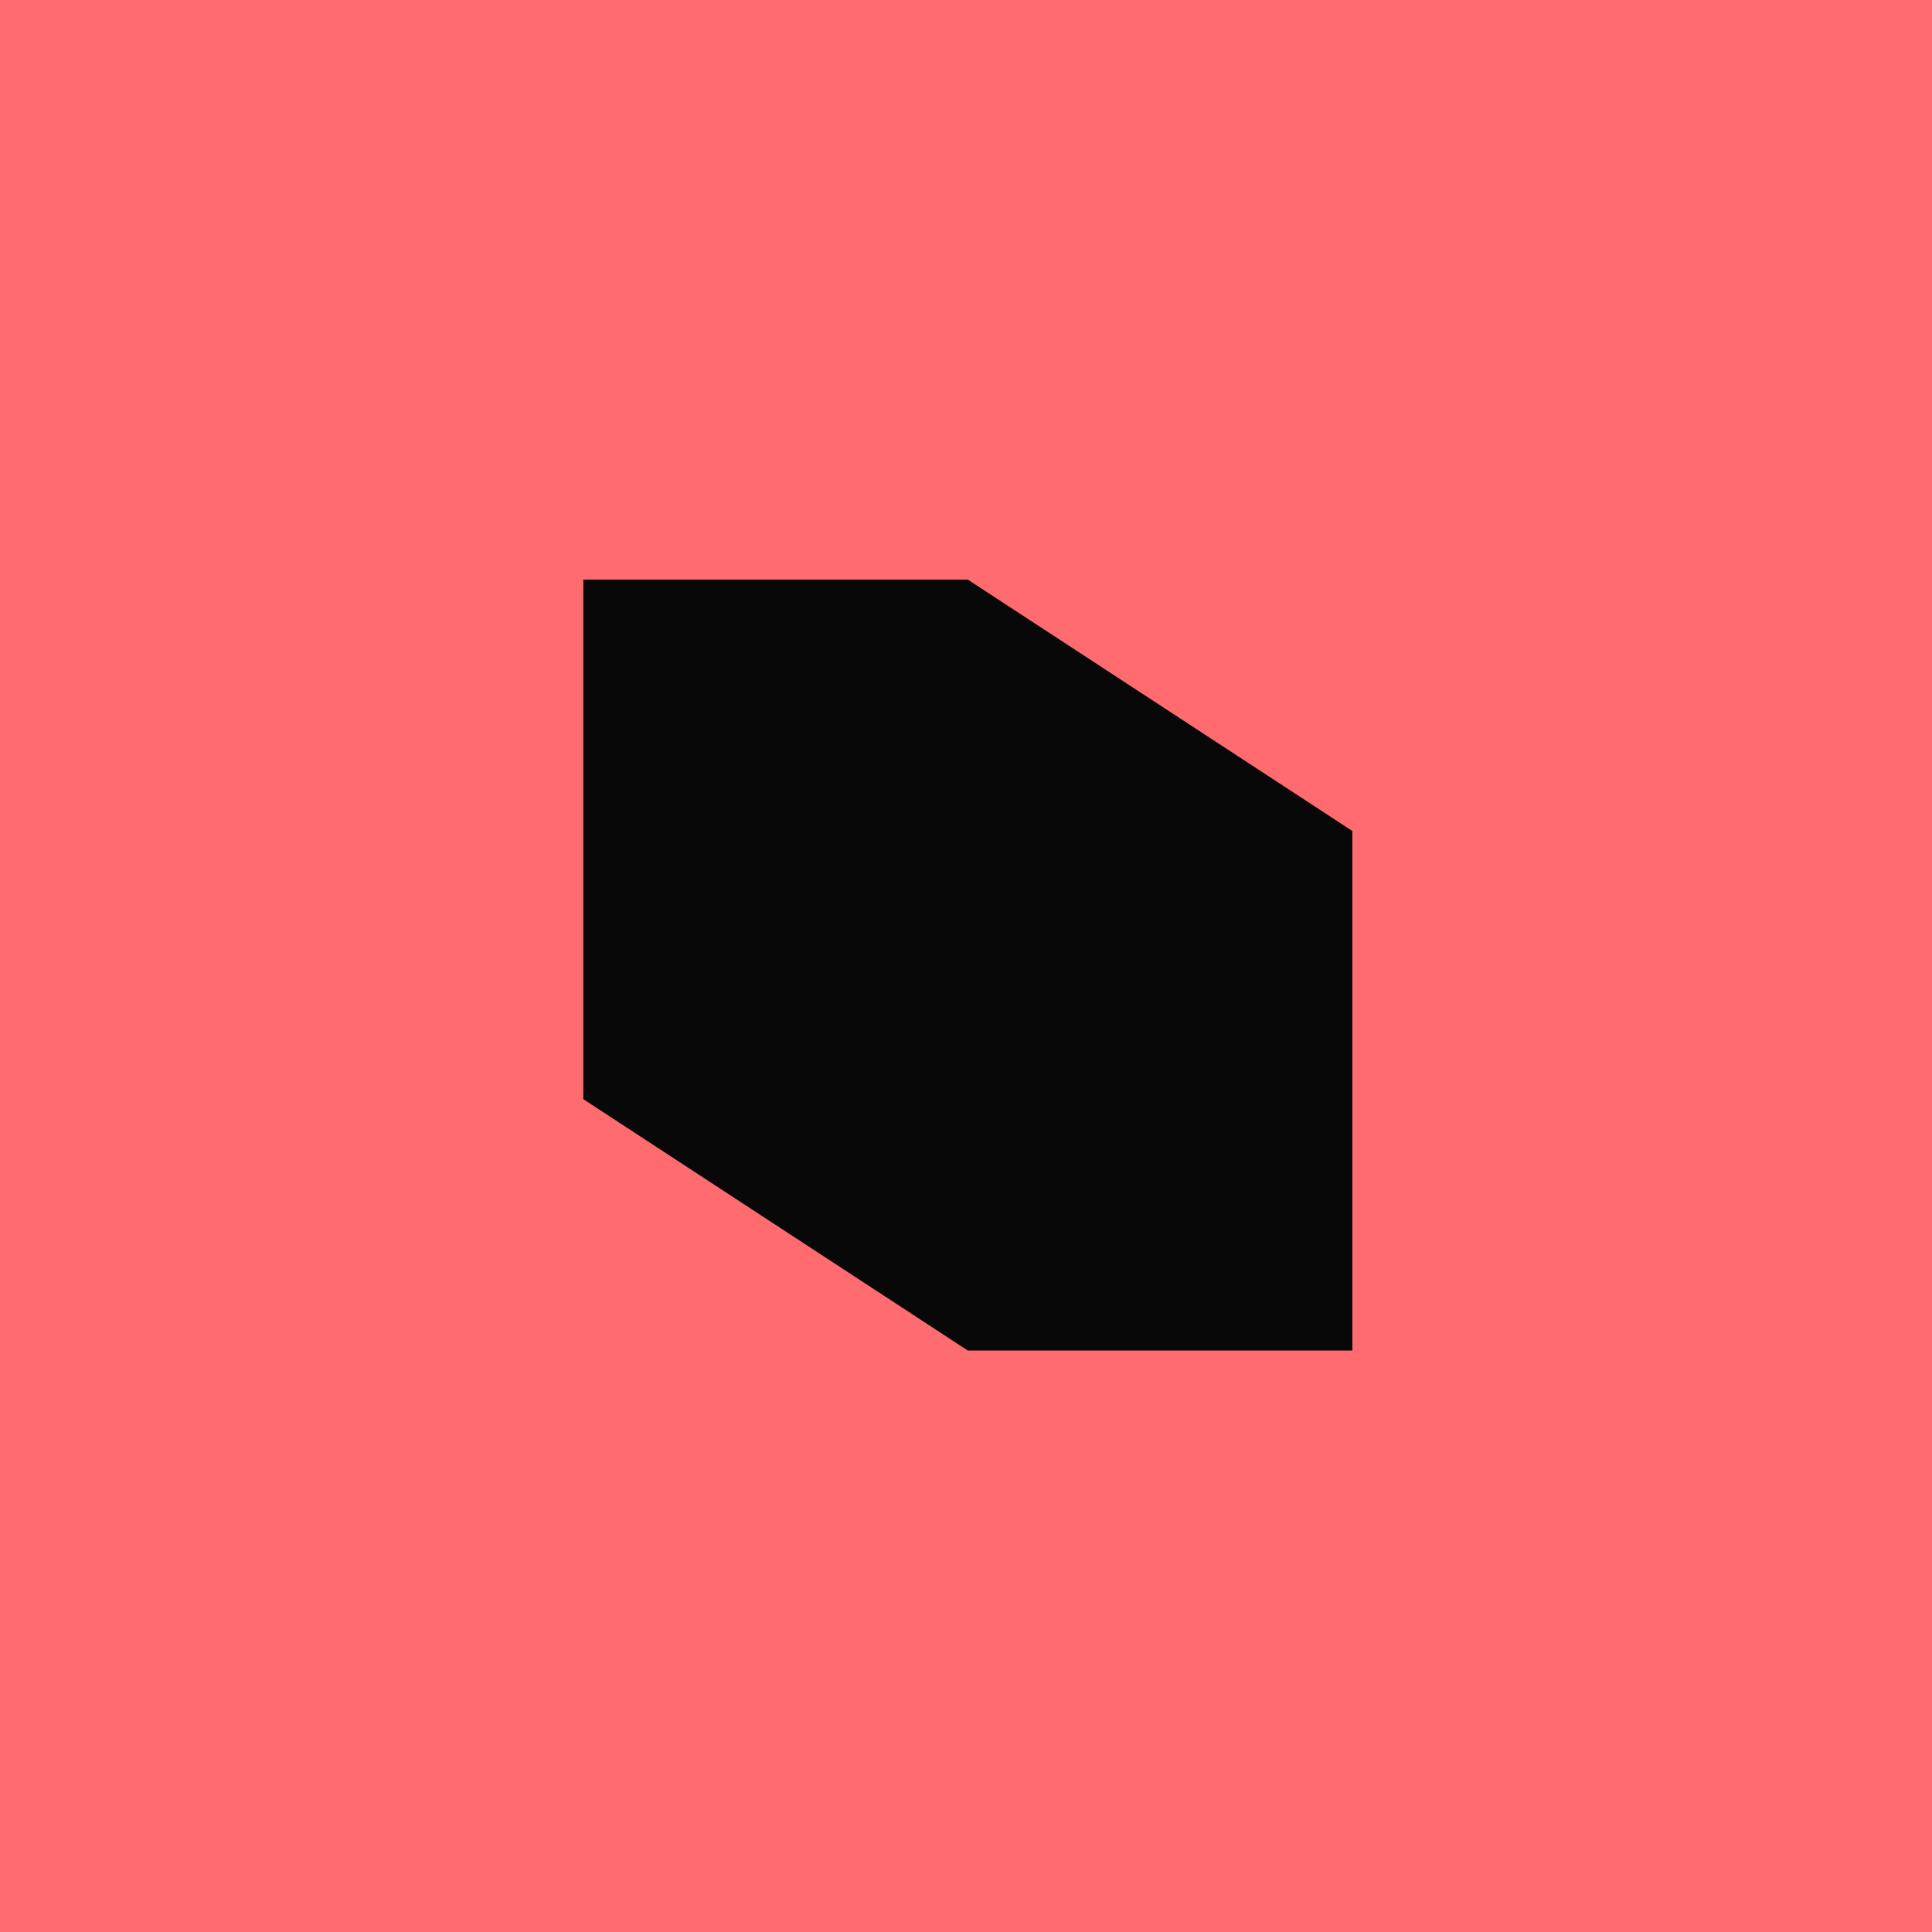
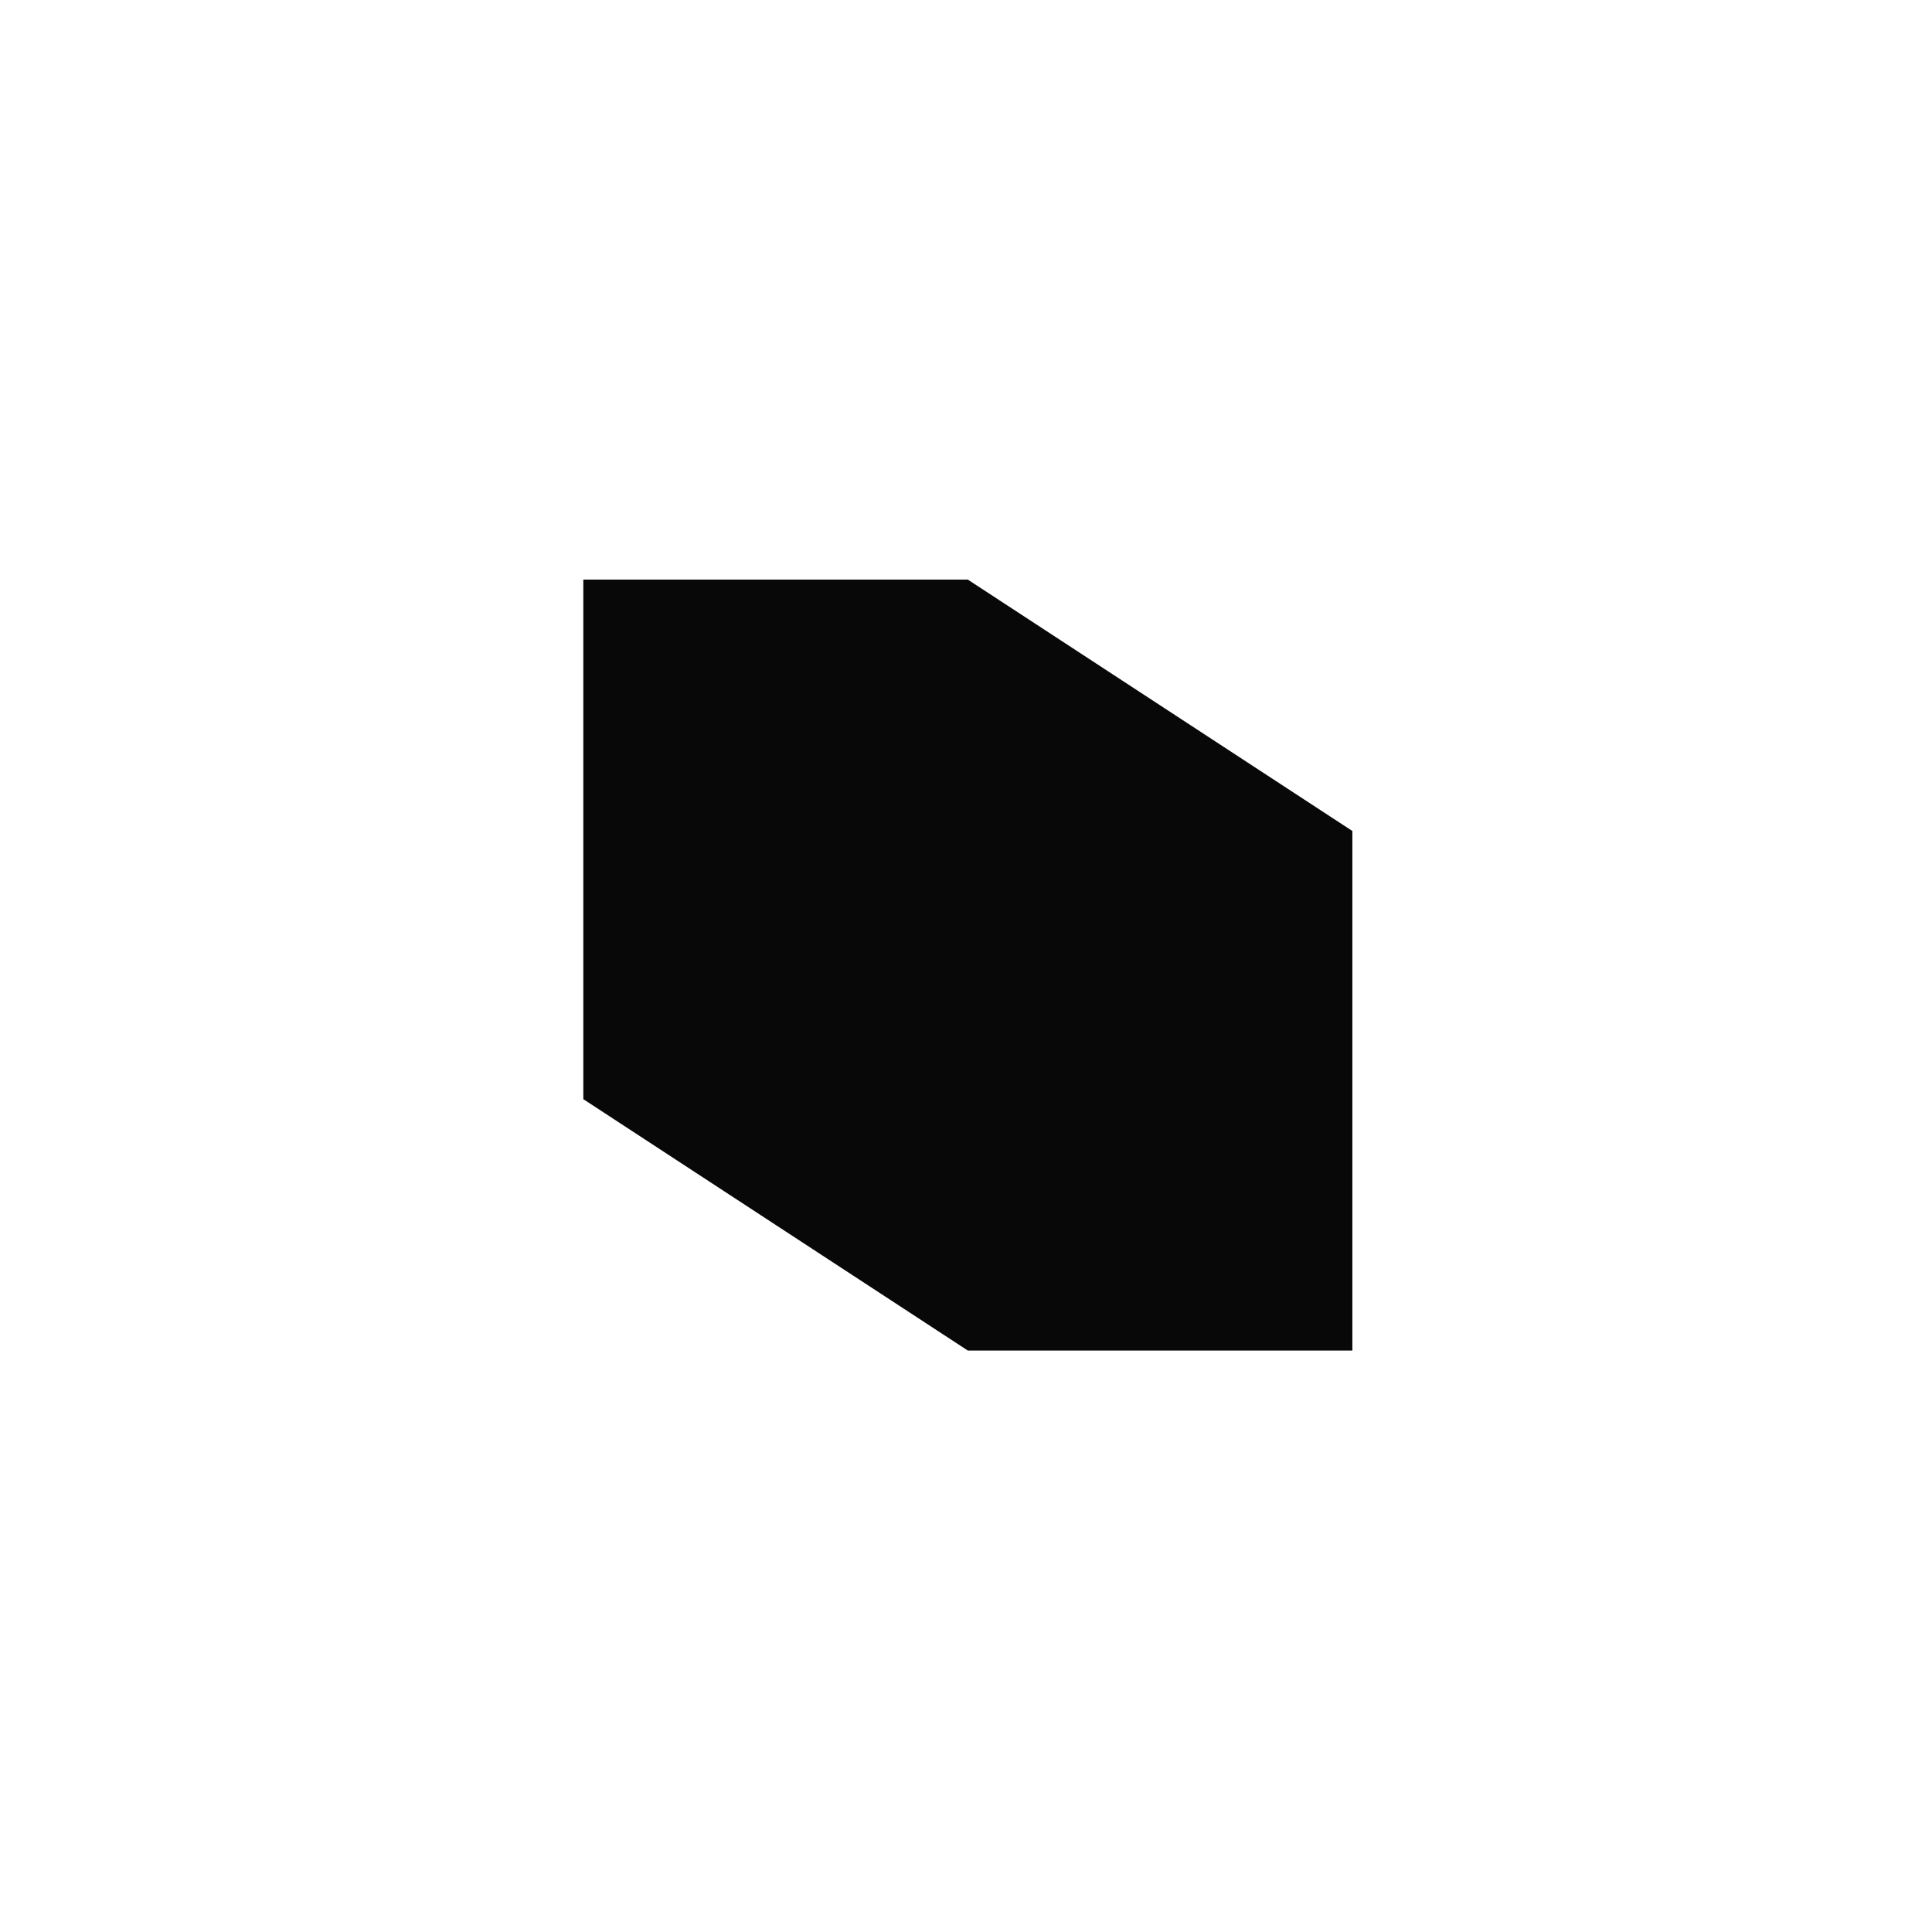
<svg xmlns="http://www.w3.org/2000/svg" width="50" height="50" viewBox="0 0 50 50" fill="none">
-   <rect width="50" height="50" fill="#FF6B6E" />
  <path d="M15.096 15H25.047L34.999 21.506V34.952H25.047L15.096 28.446V15Z" fill="#080808" />
</svg>